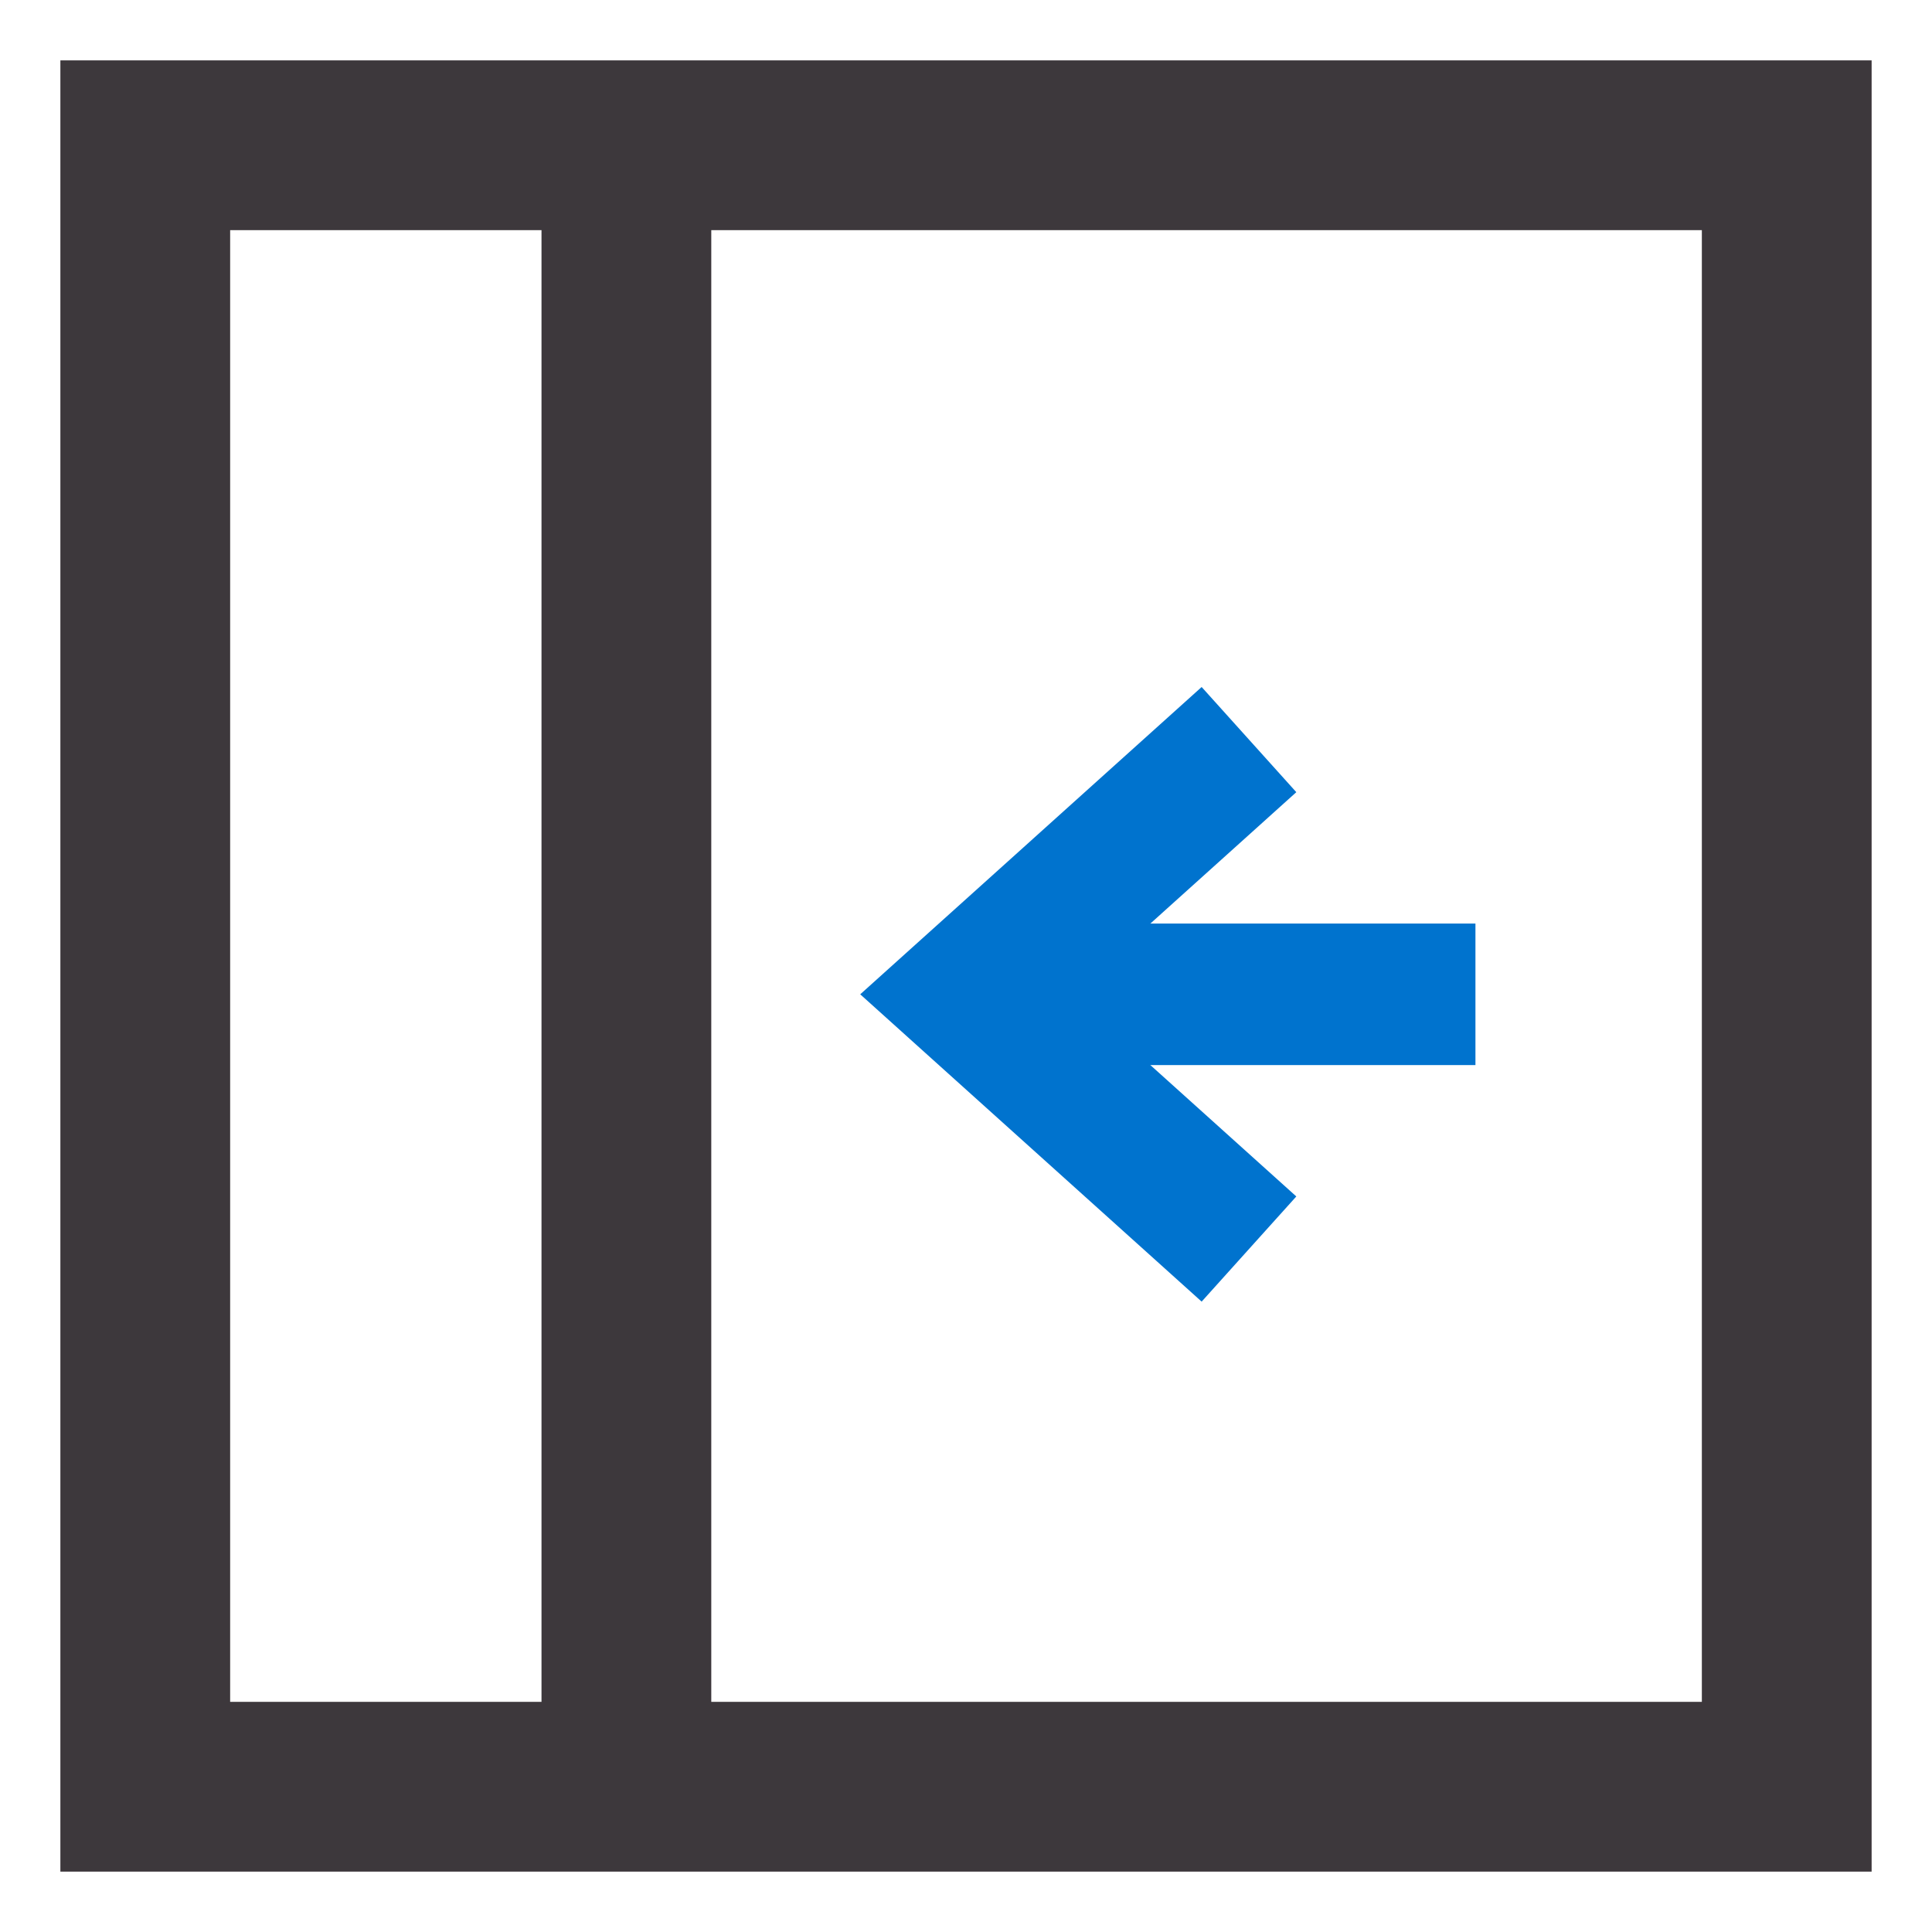
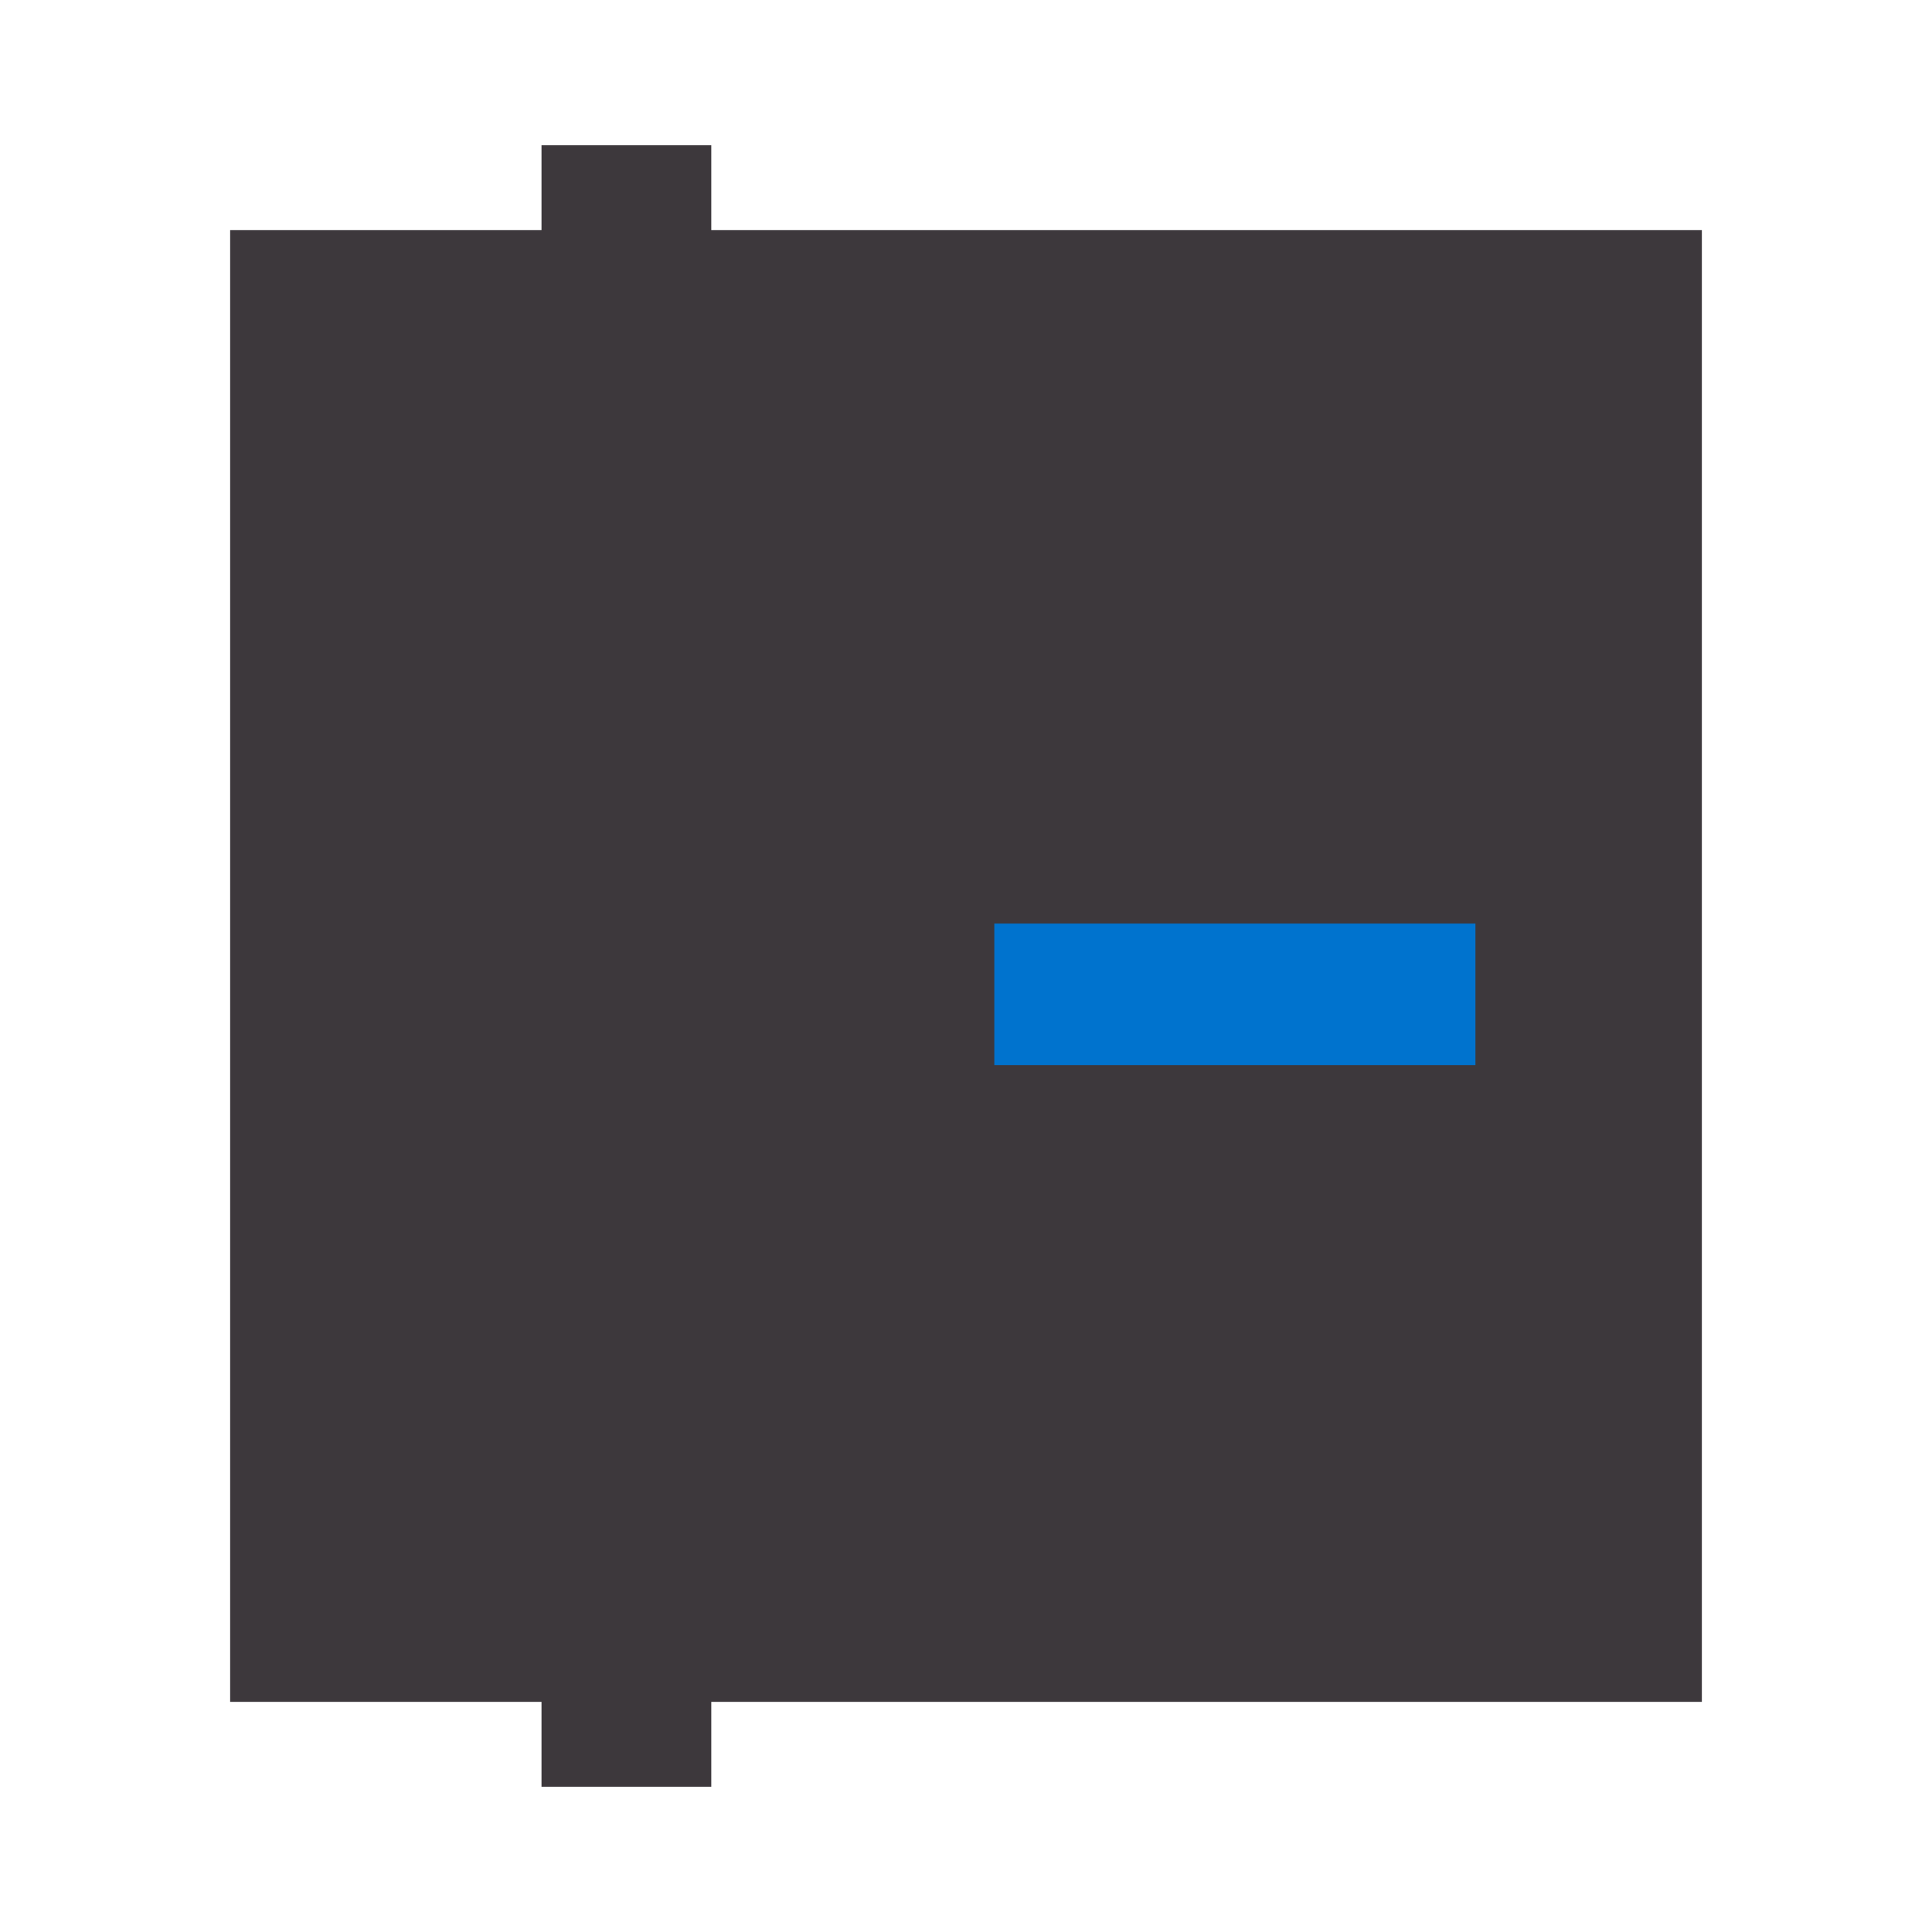
<svg xmlns="http://www.w3.org/2000/svg" width="32" height="32" viewBox="0 0 32 32" fill="none">
-   <path fill-rule="evenodd" clip-rule="evenodd" d="M28.188 3.812H3.812V28.188H28.188V3.812ZM1 1V31H31V1H1Z" fill="#3D383C" />
+   <path fill-rule="evenodd" clip-rule="evenodd" d="M28.188 3.812H3.812V28.188H28.188V3.812ZM1 1V31H31H1Z" fill="#3D383C" />
  <path fill-rule="evenodd" clip-rule="evenodd" d="M11.781 2.406V29.594H8.969V2.406H11.781Z" fill="#3D383C" />
-   <path fill-rule="evenodd" clip-rule="evenodd" d="M19.903 11.379L21.471 13.121L17.752 16.469L21.471 19.817L19.903 21.559L14.248 16.469L19.903 11.379Z" fill="#0073CE" />
  <path fill-rule="evenodd" clip-rule="evenodd" d="M24.438 17.641H16.469V15.297H24.438V17.641Z" fill="#0073CE" />
</svg>